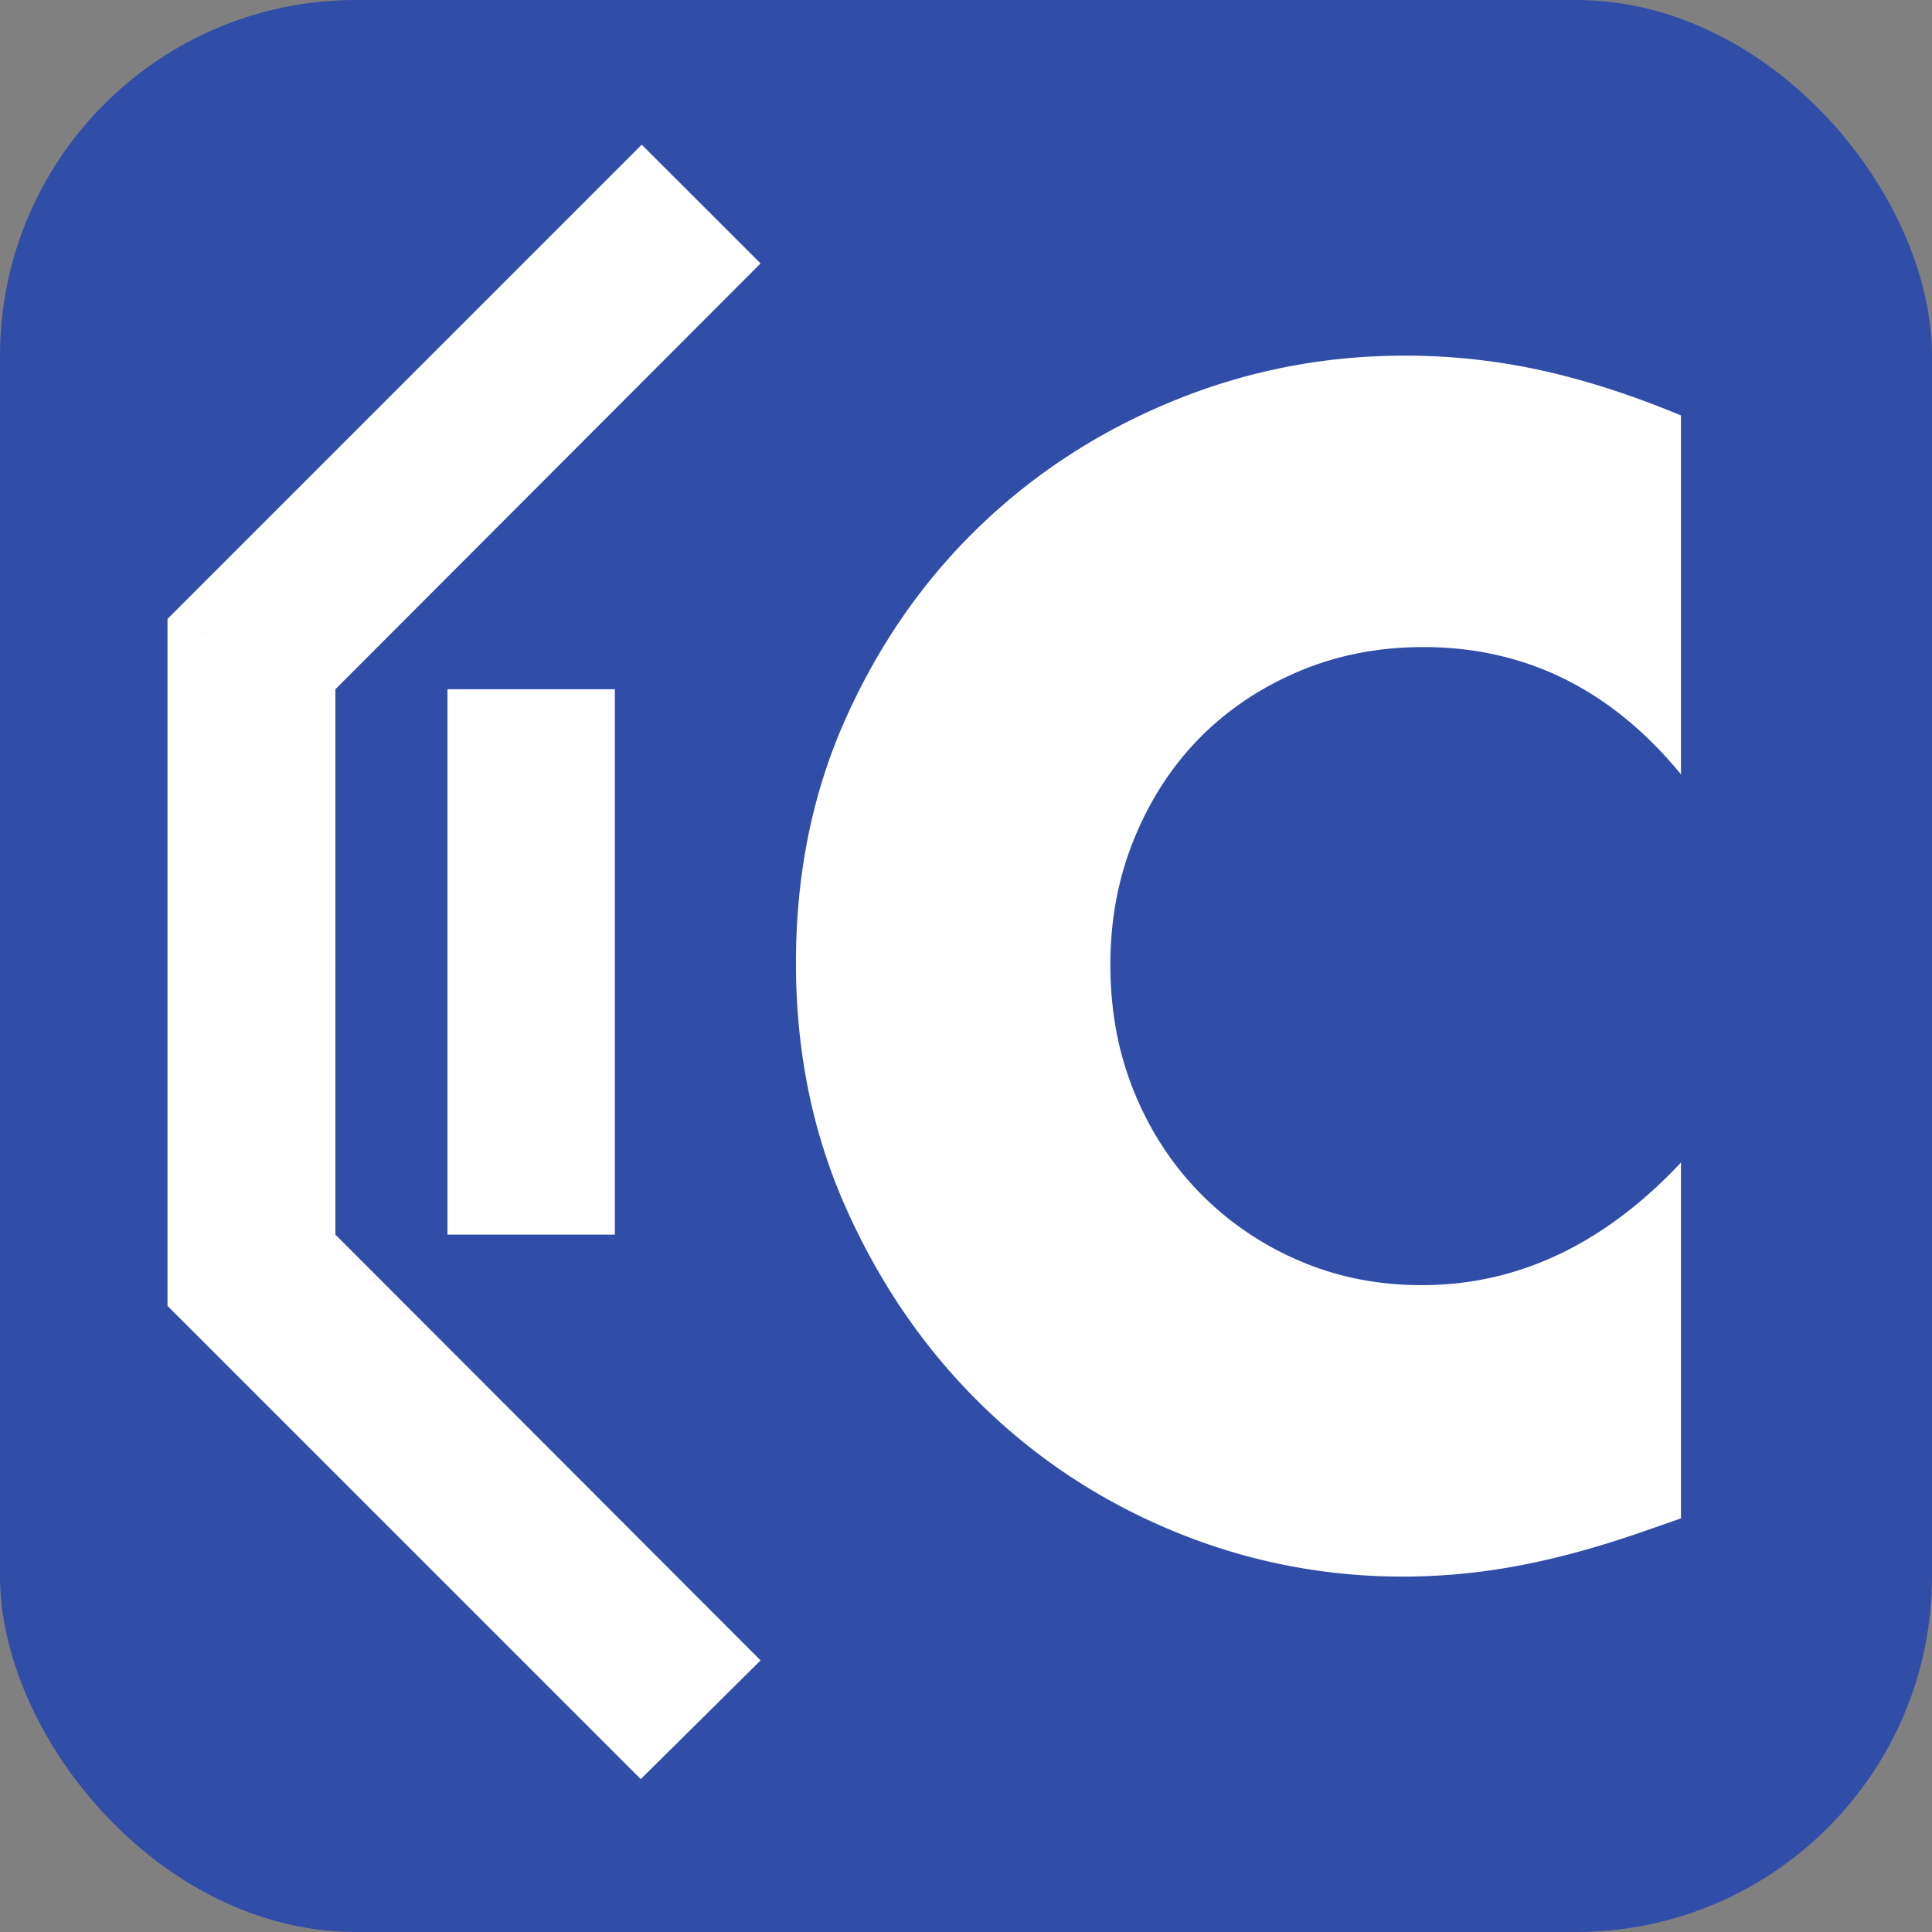
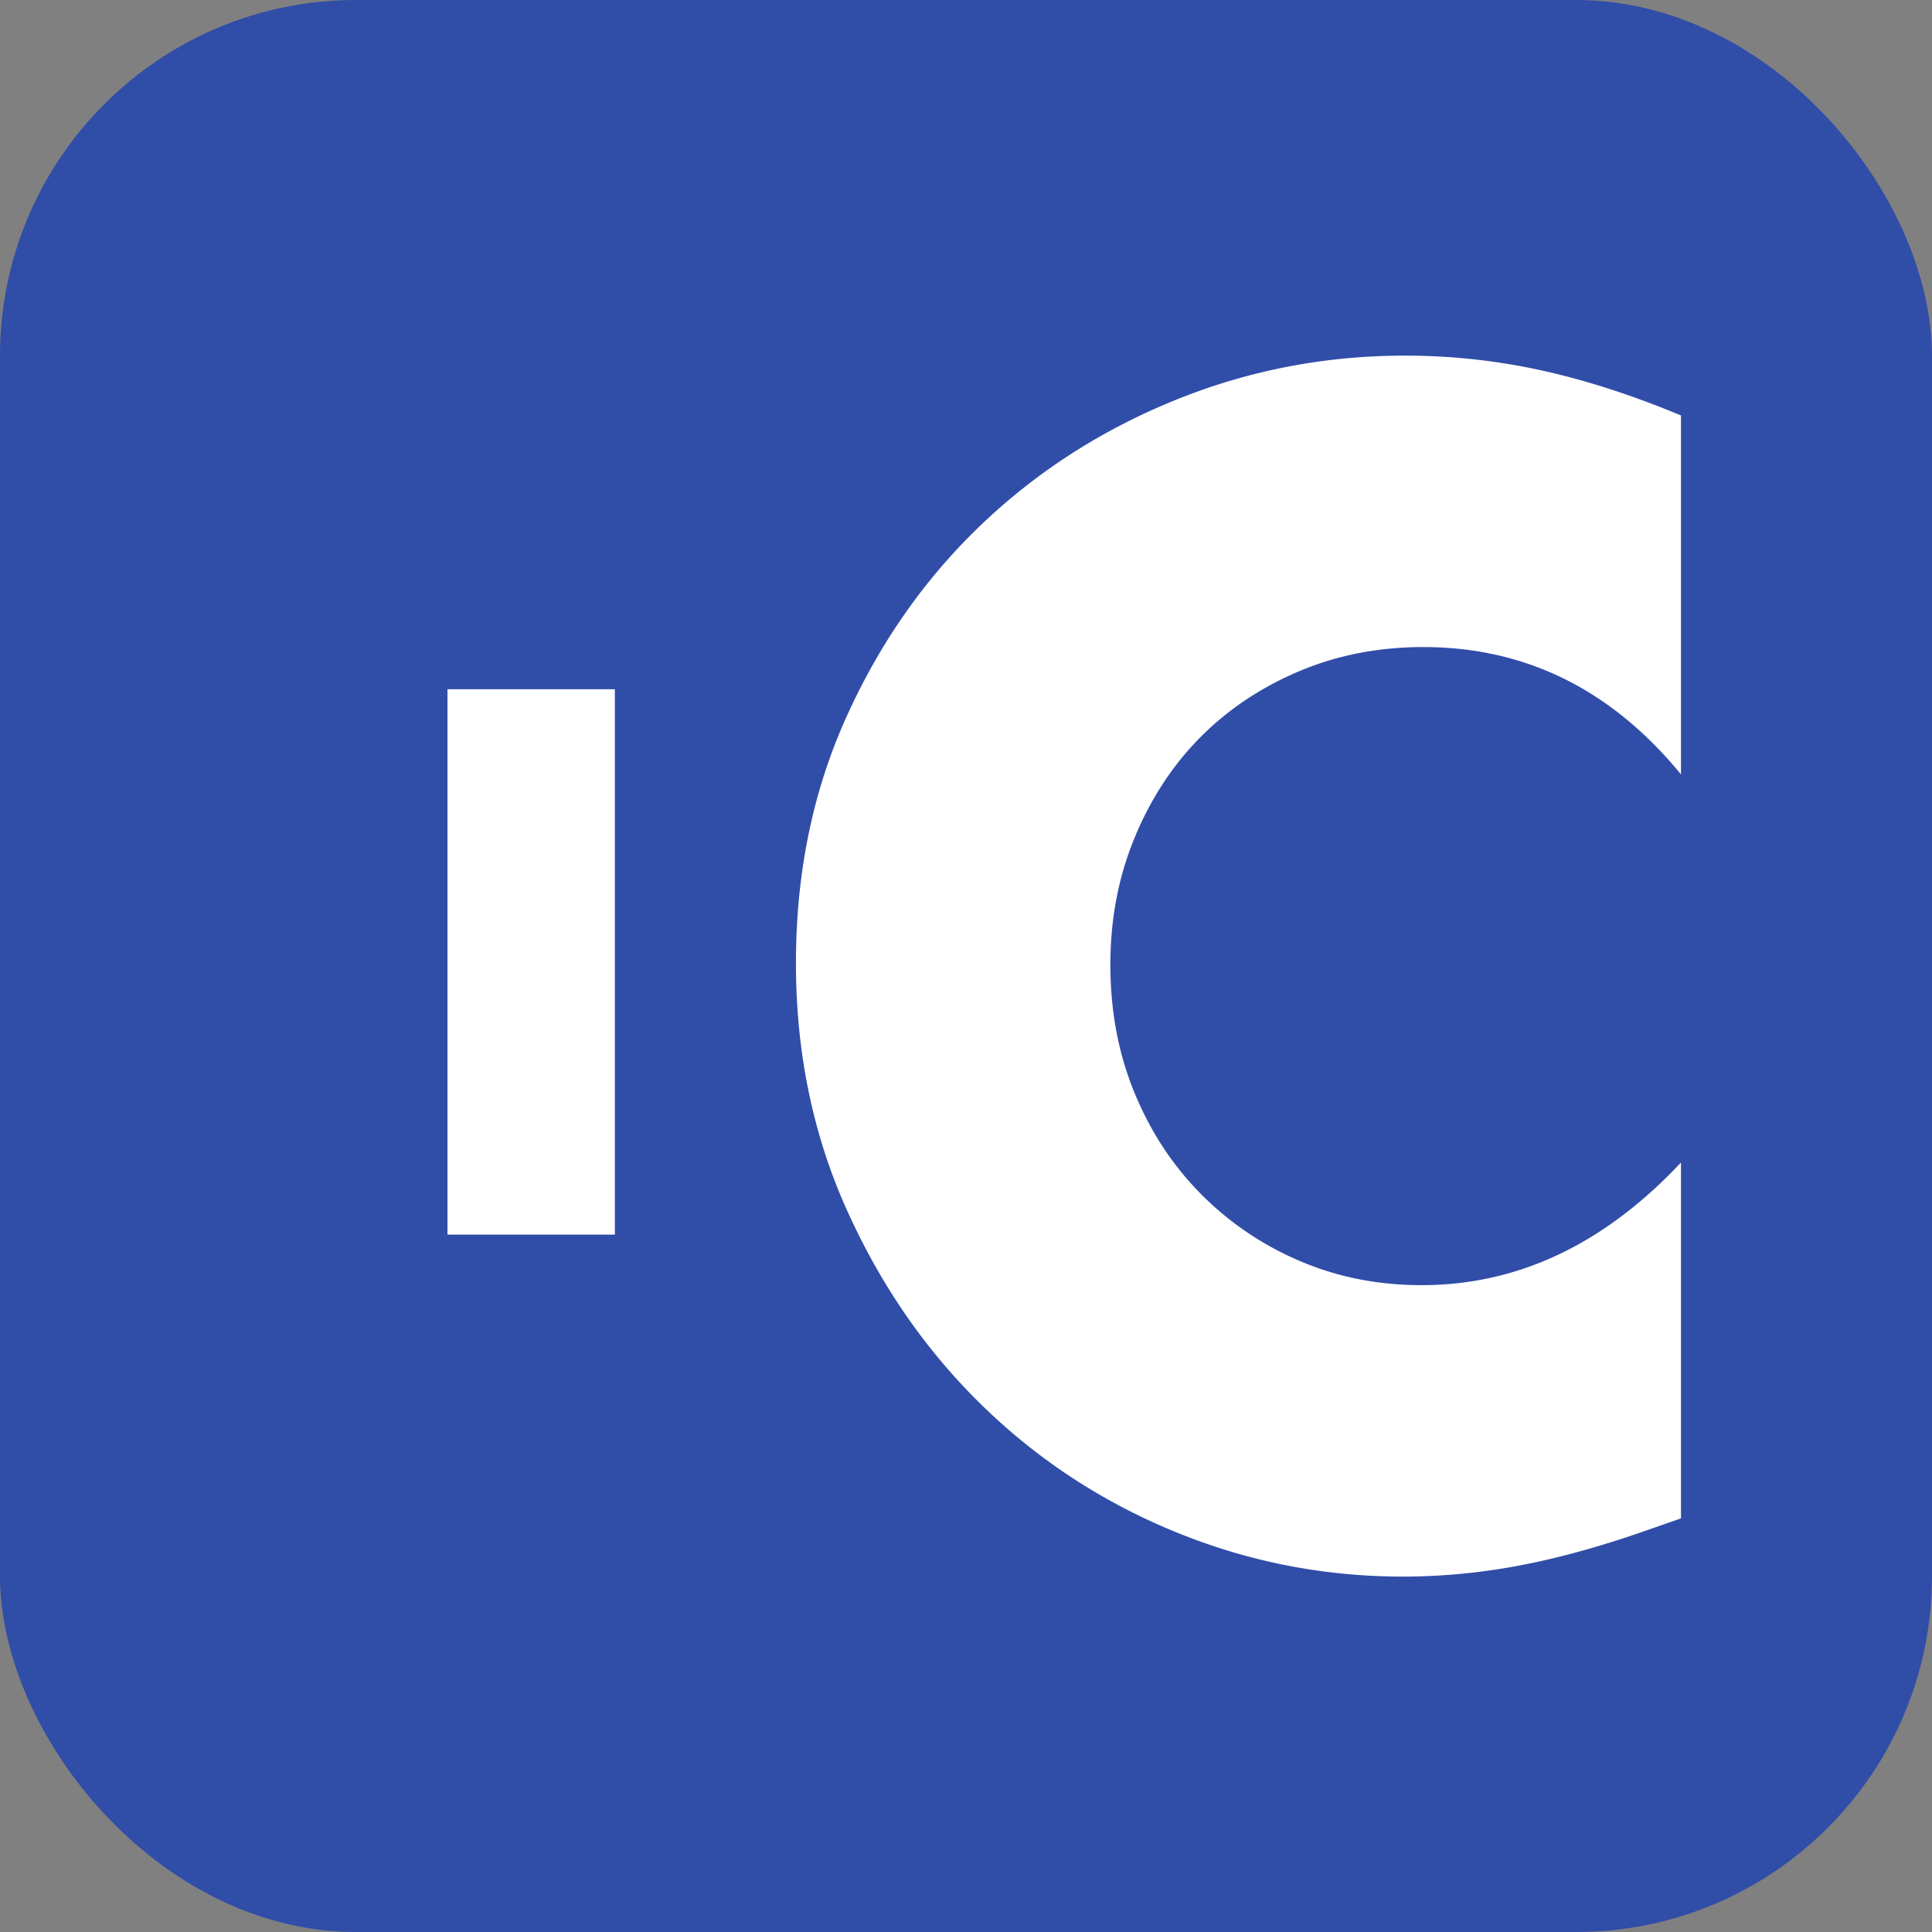
<svg xmlns="http://www.w3.org/2000/svg" width="163.335" height="163.335" viewBox="0 0 43.216 43.216">
  <rect x="0" y="0" width="43.216" height="43.216" fill="#808080" stroke="none" />
  <defs>
    <clipPath clipPathUnits="userSpaceOnUse" id="a">
      <path d="M0 595.28h841.89V0H0Z" transform="translate(-378.255 -308.934)" />
    </clipPath>
    <clipPath clipPathUnits="userSpaceOnUse" id="c">
      <path d="M0 595.28h841.89V0H0Z" />
    </clipPath>
    <clipPath clipPathUnits="userSpaceOnUse" id="b">
      <path d="M0 595.28h841.89V0H0Z" />
    </clipPath>
  </defs>
  <g transform="translate(-216.315 -215.96)">
    <rect style="fill:#304da8;fill-opacity:1;stroke-width:2.25;stroke-linecap:round" width="43.216" height="43.216" x="216.315" y="215.96" ry="7.961" />
    <path d="M0 0c-4.409 5.379-9.852 8.068-16.328 8.068-2.854 0-5.492-.519-7.923-1.556-2.433-1.035-4.521-2.448-6.272-4.227-1.747-1.782-3.124-3.908-4.127-6.366-1.008-2.466-1.507-5.122-1.507-7.972 0-2.916.499-5.605 1.507-8.069 1.003-2.462 2.396-4.6 4.178-6.412a19.52 19.52 0 0 1 6.27-4.277c2.397-1.039 4.99-1.554 7.776-1.554 6.09 0 11.565 2.588 16.426 7.771v-22.549l-1.943-.679c-2.918-1.034-5.639-1.798-8.163-2.283a39.625 39.625 0 0 0-7.487-.729c-5.055 0-9.899.955-14.533 2.867-4.632 1.911-8.714 4.6-12.244 8.065-3.534 3.466-6.368 7.584-8.505 12.345-2.139 4.762-3.207 9.965-3.207 15.601 0 5.639 1.048 10.804 3.157 15.504 2.108 4.696 4.925 8.747 8.456 12.149 3.532 3.404 7.629 6.059 12.298 7.971 4.664 1.911 9.556 2.868 14.675 2.868 2.918 0 5.786-.309 8.603-.925C-6.075 24.996-3.11 24.04 0 22.745Z" style="fill:#fff;fill-opacity:1;fill-rule:nonzero;stroke:none" transform="matrix(.353 0 0 -.353 253.916 233.282)" clip-path="url(#a)" />
-     <path clip-path="url(#b)" style="fill:#fff;fill-opacity:1;fill-rule:nonzero;stroke:none" d="m329.941 466.884-98.215-98.22 34.77-14.563 88.061 88.191zm-63.445-112.783L231.72 368.66V226.366l.01.005 98.01-98.004 24.817 24.587-88.062 88.191z" transform="matrix(.108 0 0 -.108 195.036 269.62)" />
    <path d="M266.497 241.146h-11.592V354.1h11.592z" style="fill:#fff;fill-opacity:1;fill-rule:nonzero;stroke:none" transform="matrix(.323 0 0 -.108 143.99 269.62)" clip-path="url(#c)" />
  </g>
</svg>